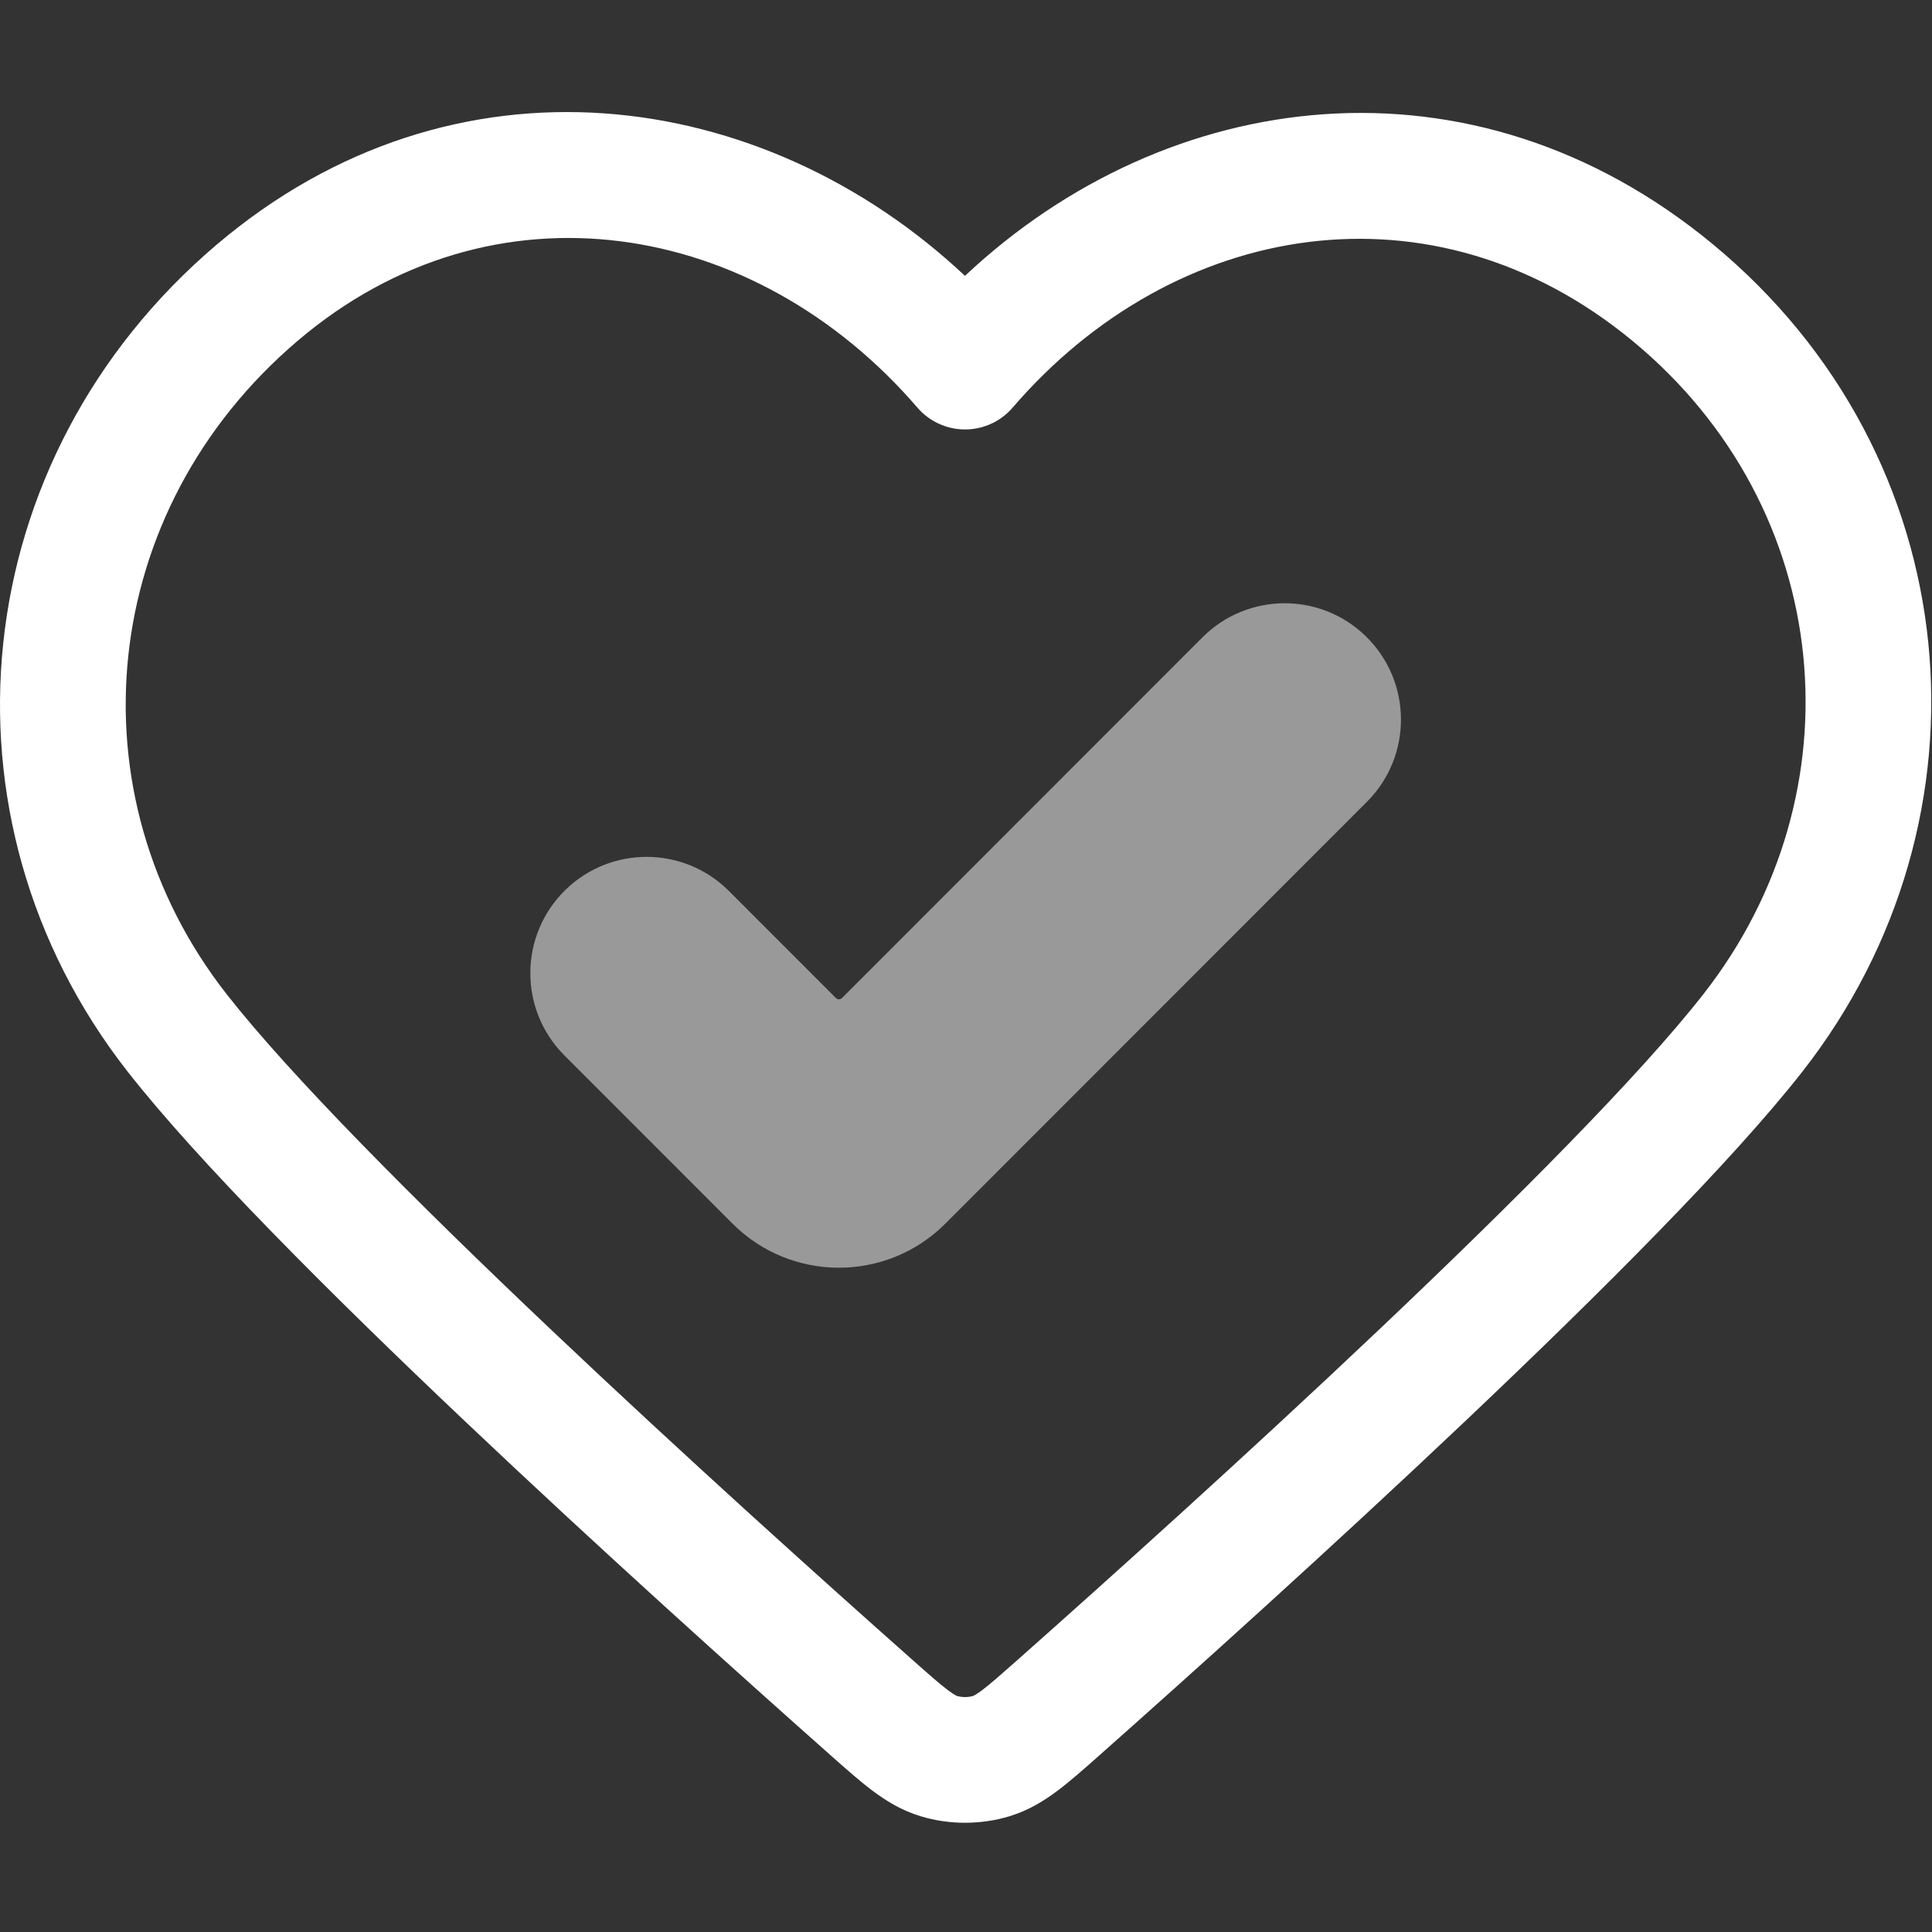
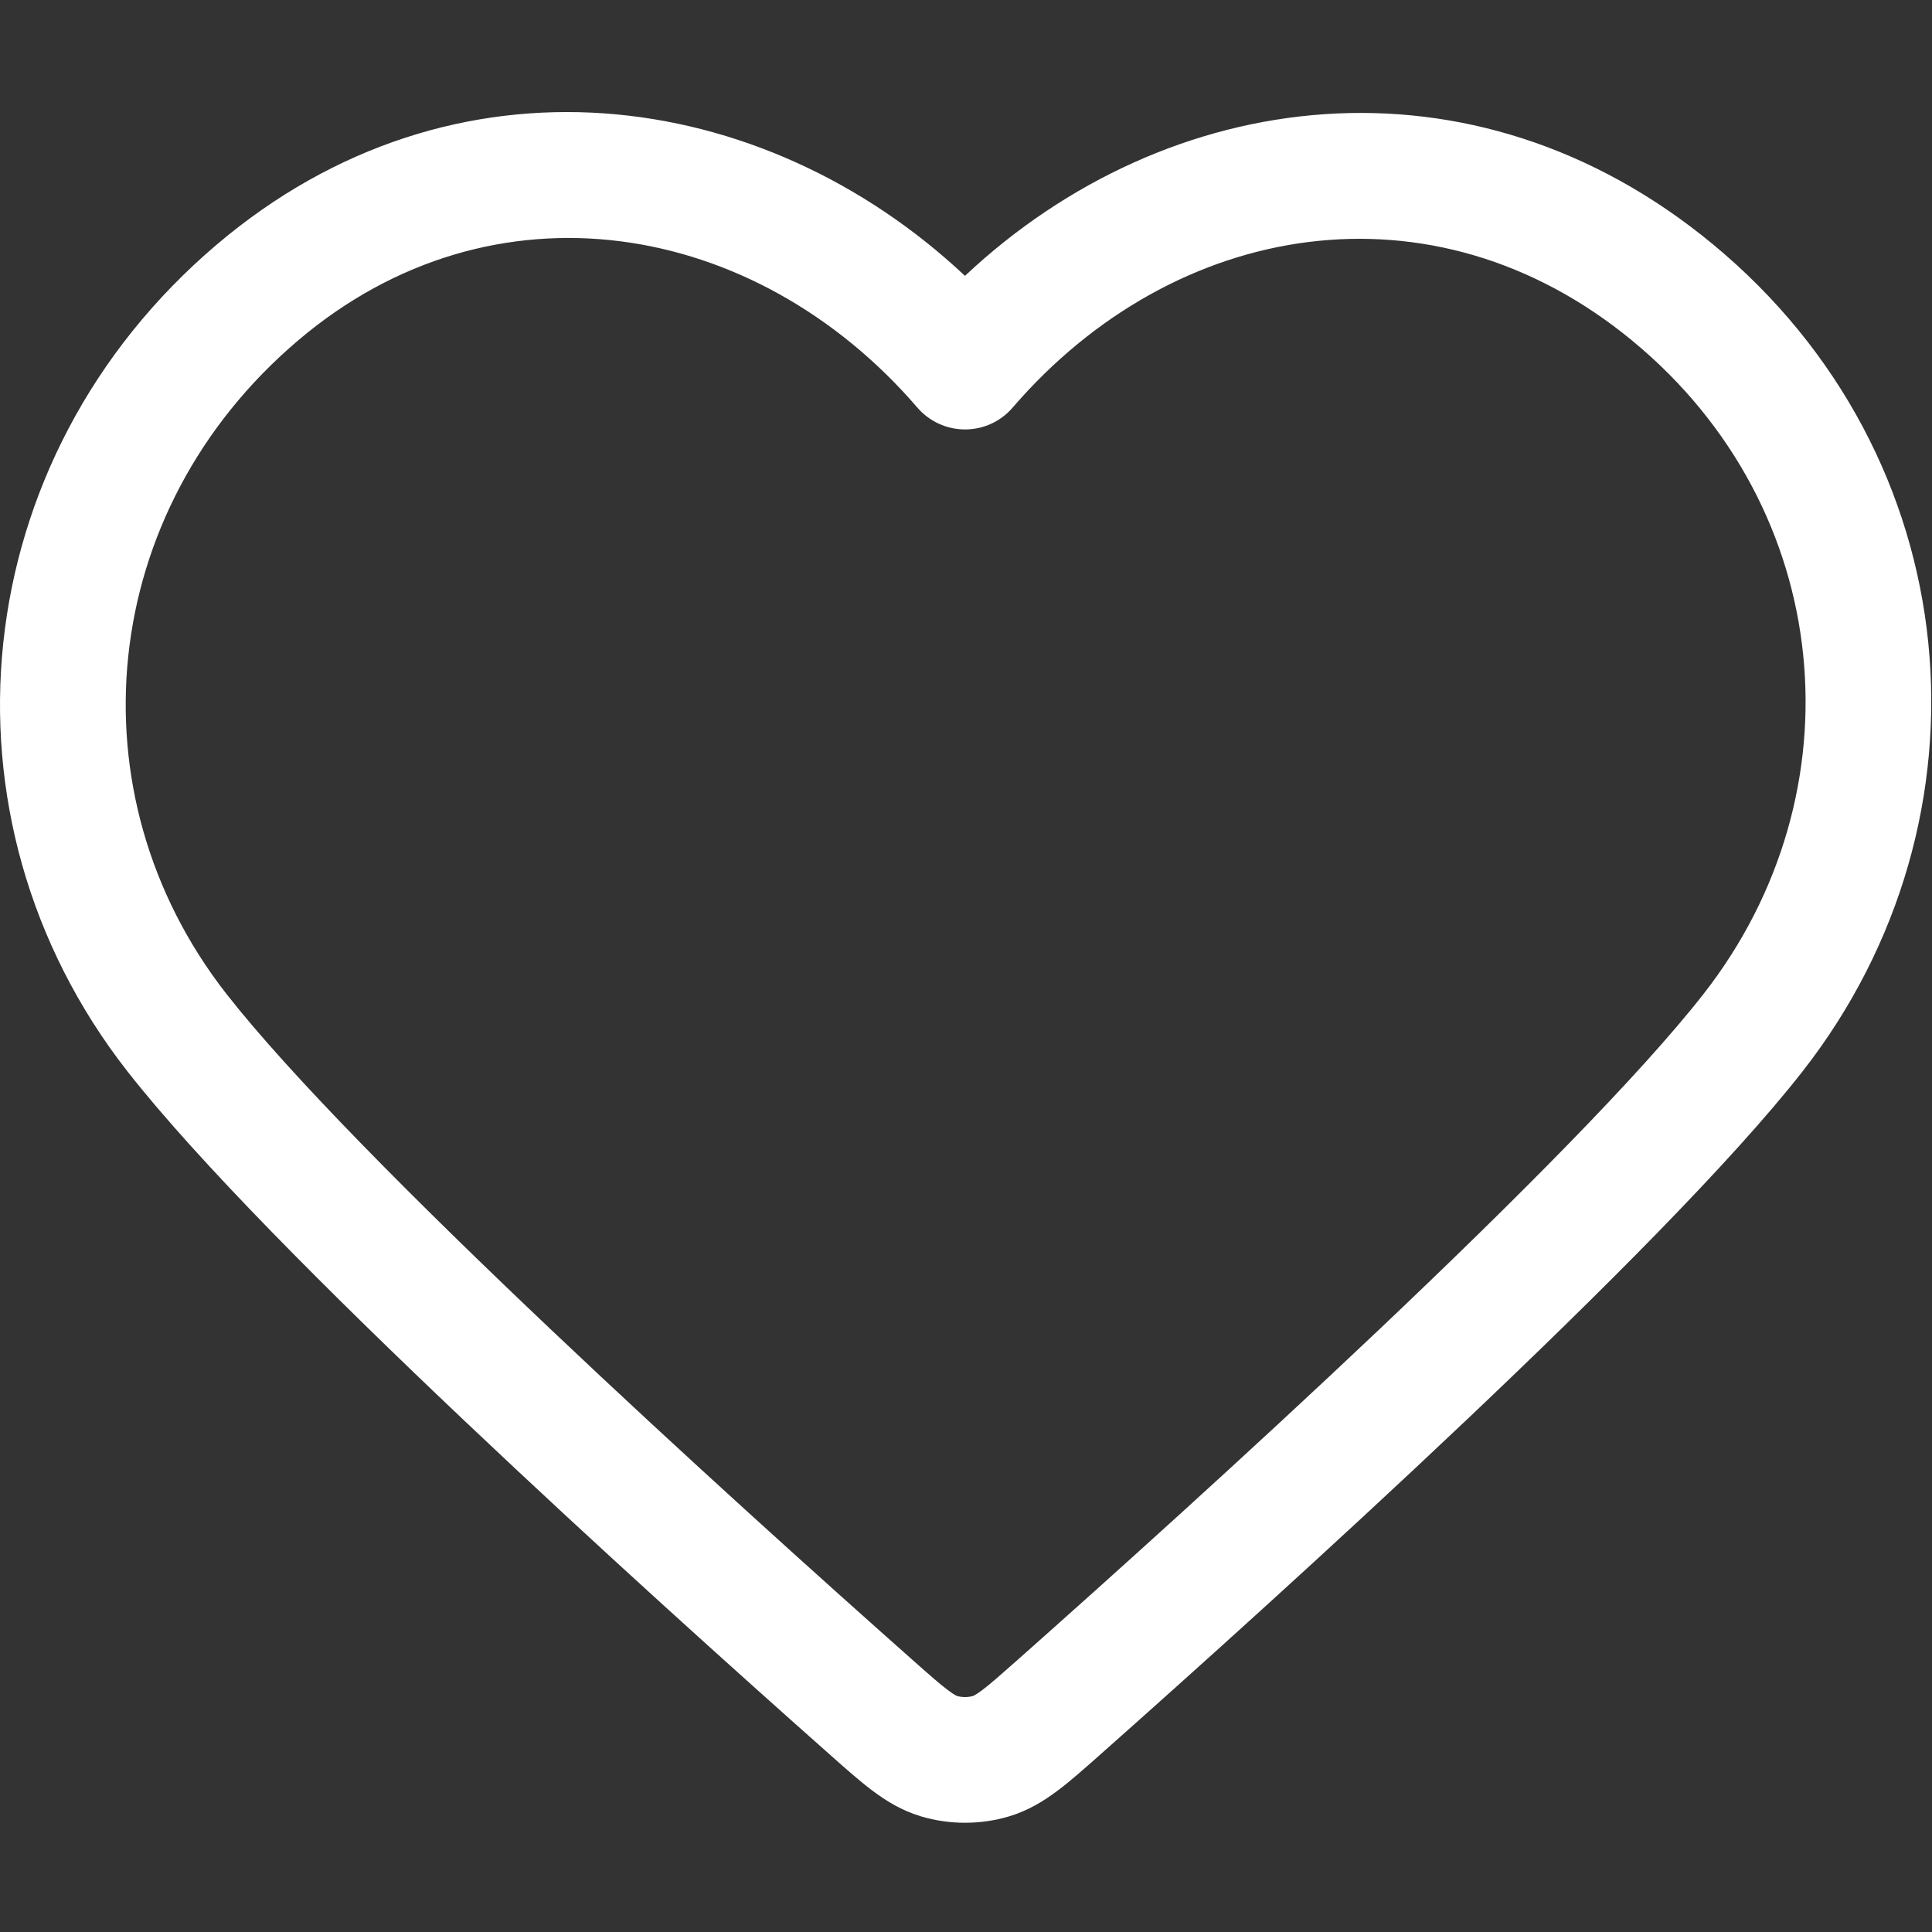
<svg xmlns="http://www.w3.org/2000/svg" width="36" height="36" viewBox="0 0 36 36" fill="none">
  <rect x="0" y="0" width="36" height="36" fill="#333333" stroke="none" />
  <g clip-path="url(#clip0_1219_418)">
    <path fill-rule="evenodd" clip-rule="evenodd" d="M17.981 5.14C14.208 1.598 8.462 0.802 4.038 4.558C-0.649 8.538 -1.326 15.231 2.375 19.964C3.687 21.64 6.148 24.1 8.646 26.466C11.162 28.851 13.78 31.202 15.447 32.68L15.476 32.706C15.756 32.955 16.016 33.185 16.251 33.362C16.509 33.556 16.801 33.738 17.164 33.846C17.693 34.004 18.271 34.004 18.8 33.846C19.162 33.738 19.455 33.556 19.712 33.362C19.948 33.185 20.207 32.955 20.488 32.706L20.517 32.68C22.184 31.202 24.801 28.851 27.318 26.466C29.815 24.1 32.277 21.64 33.588 19.964C37.279 15.244 36.701 8.502 31.913 4.548C27.433 0.848 21.752 1.596 17.981 5.14ZM17.094 7.595C14.076 4.089 9.194 3.253 5.554 6.344C1.813 9.52 1.303 14.791 4.22 18.521C5.409 20.041 7.747 22.388 10.257 24.766C12.747 27.126 15.342 29.457 17.001 30.928C17.32 31.211 17.509 31.378 17.661 31.492C17.73 31.544 17.774 31.572 17.8 31.586C17.823 31.599 17.832 31.601 17.833 31.602L17.833 31.602C17.925 31.629 18.038 31.629 18.131 31.602L18.131 31.602C18.131 31.601 18.14 31.599 18.163 31.586C18.19 31.572 18.233 31.544 18.303 31.492C18.454 31.378 18.643 31.211 18.963 30.928C20.621 29.457 23.217 27.126 25.707 24.766C28.216 22.388 30.555 20.041 31.743 18.521C34.671 14.778 34.208 9.481 30.422 6.354C26.697 3.277 21.878 4.1 18.869 7.595C18.647 7.854 18.323 8.002 17.982 8.002C17.641 8.002 17.317 7.854 17.094 7.595Z" fill="white" />
-     <path fill-rule="evenodd" clip-rule="evenodd" d="M25.45 11.856C26.315 12.699 26.324 14.086 25.471 14.94L17.616 22.8C16.521 23.896 14.744 23.896 13.649 22.8L10.516 19.665C9.663 18.811 9.672 17.424 10.537 16.581C11.386 15.754 12.743 15.763 13.582 16.602L15.576 18.597C15.607 18.628 15.658 18.628 15.689 18.597L22.405 11.877C23.244 11.037 24.601 11.028 25.45 11.856Z" fill="white" fill-opacity="0.5" />
  </g>
  <defs>
    <clipPath id="clip0_1219_418">
      <rect width="36" height="36" fill="white" />
    </clipPath>
  </defs>
</svg>